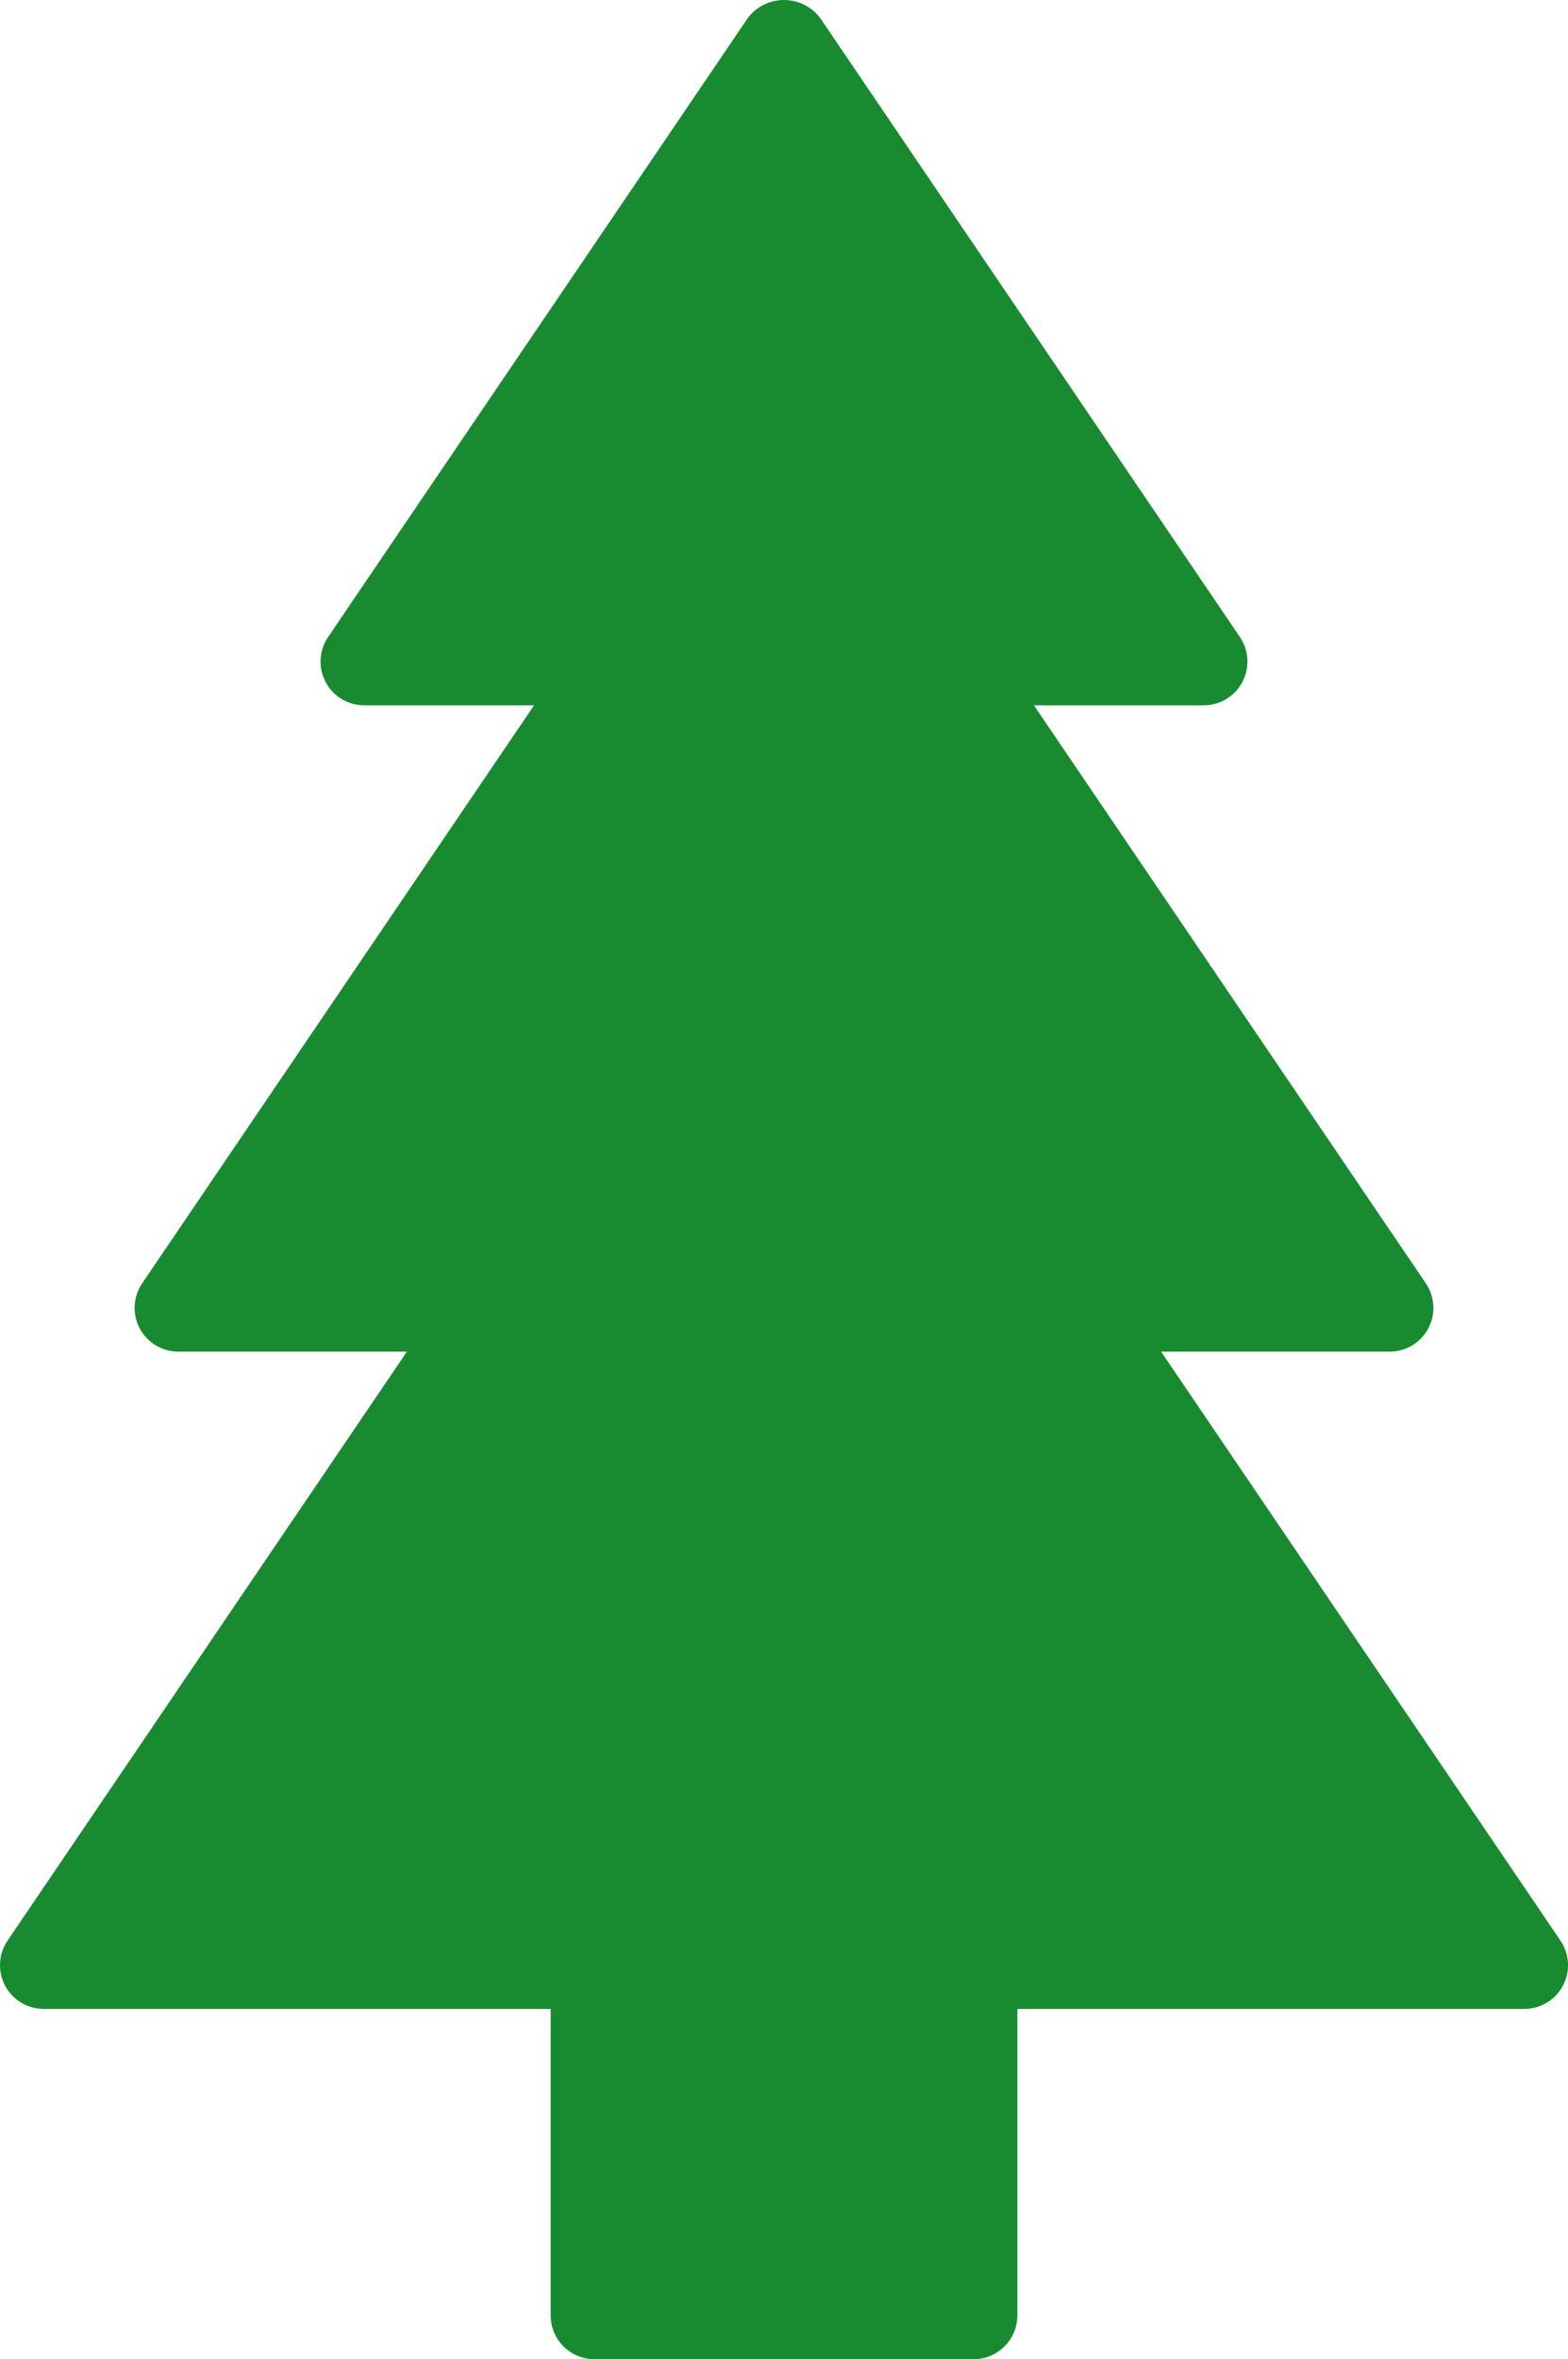
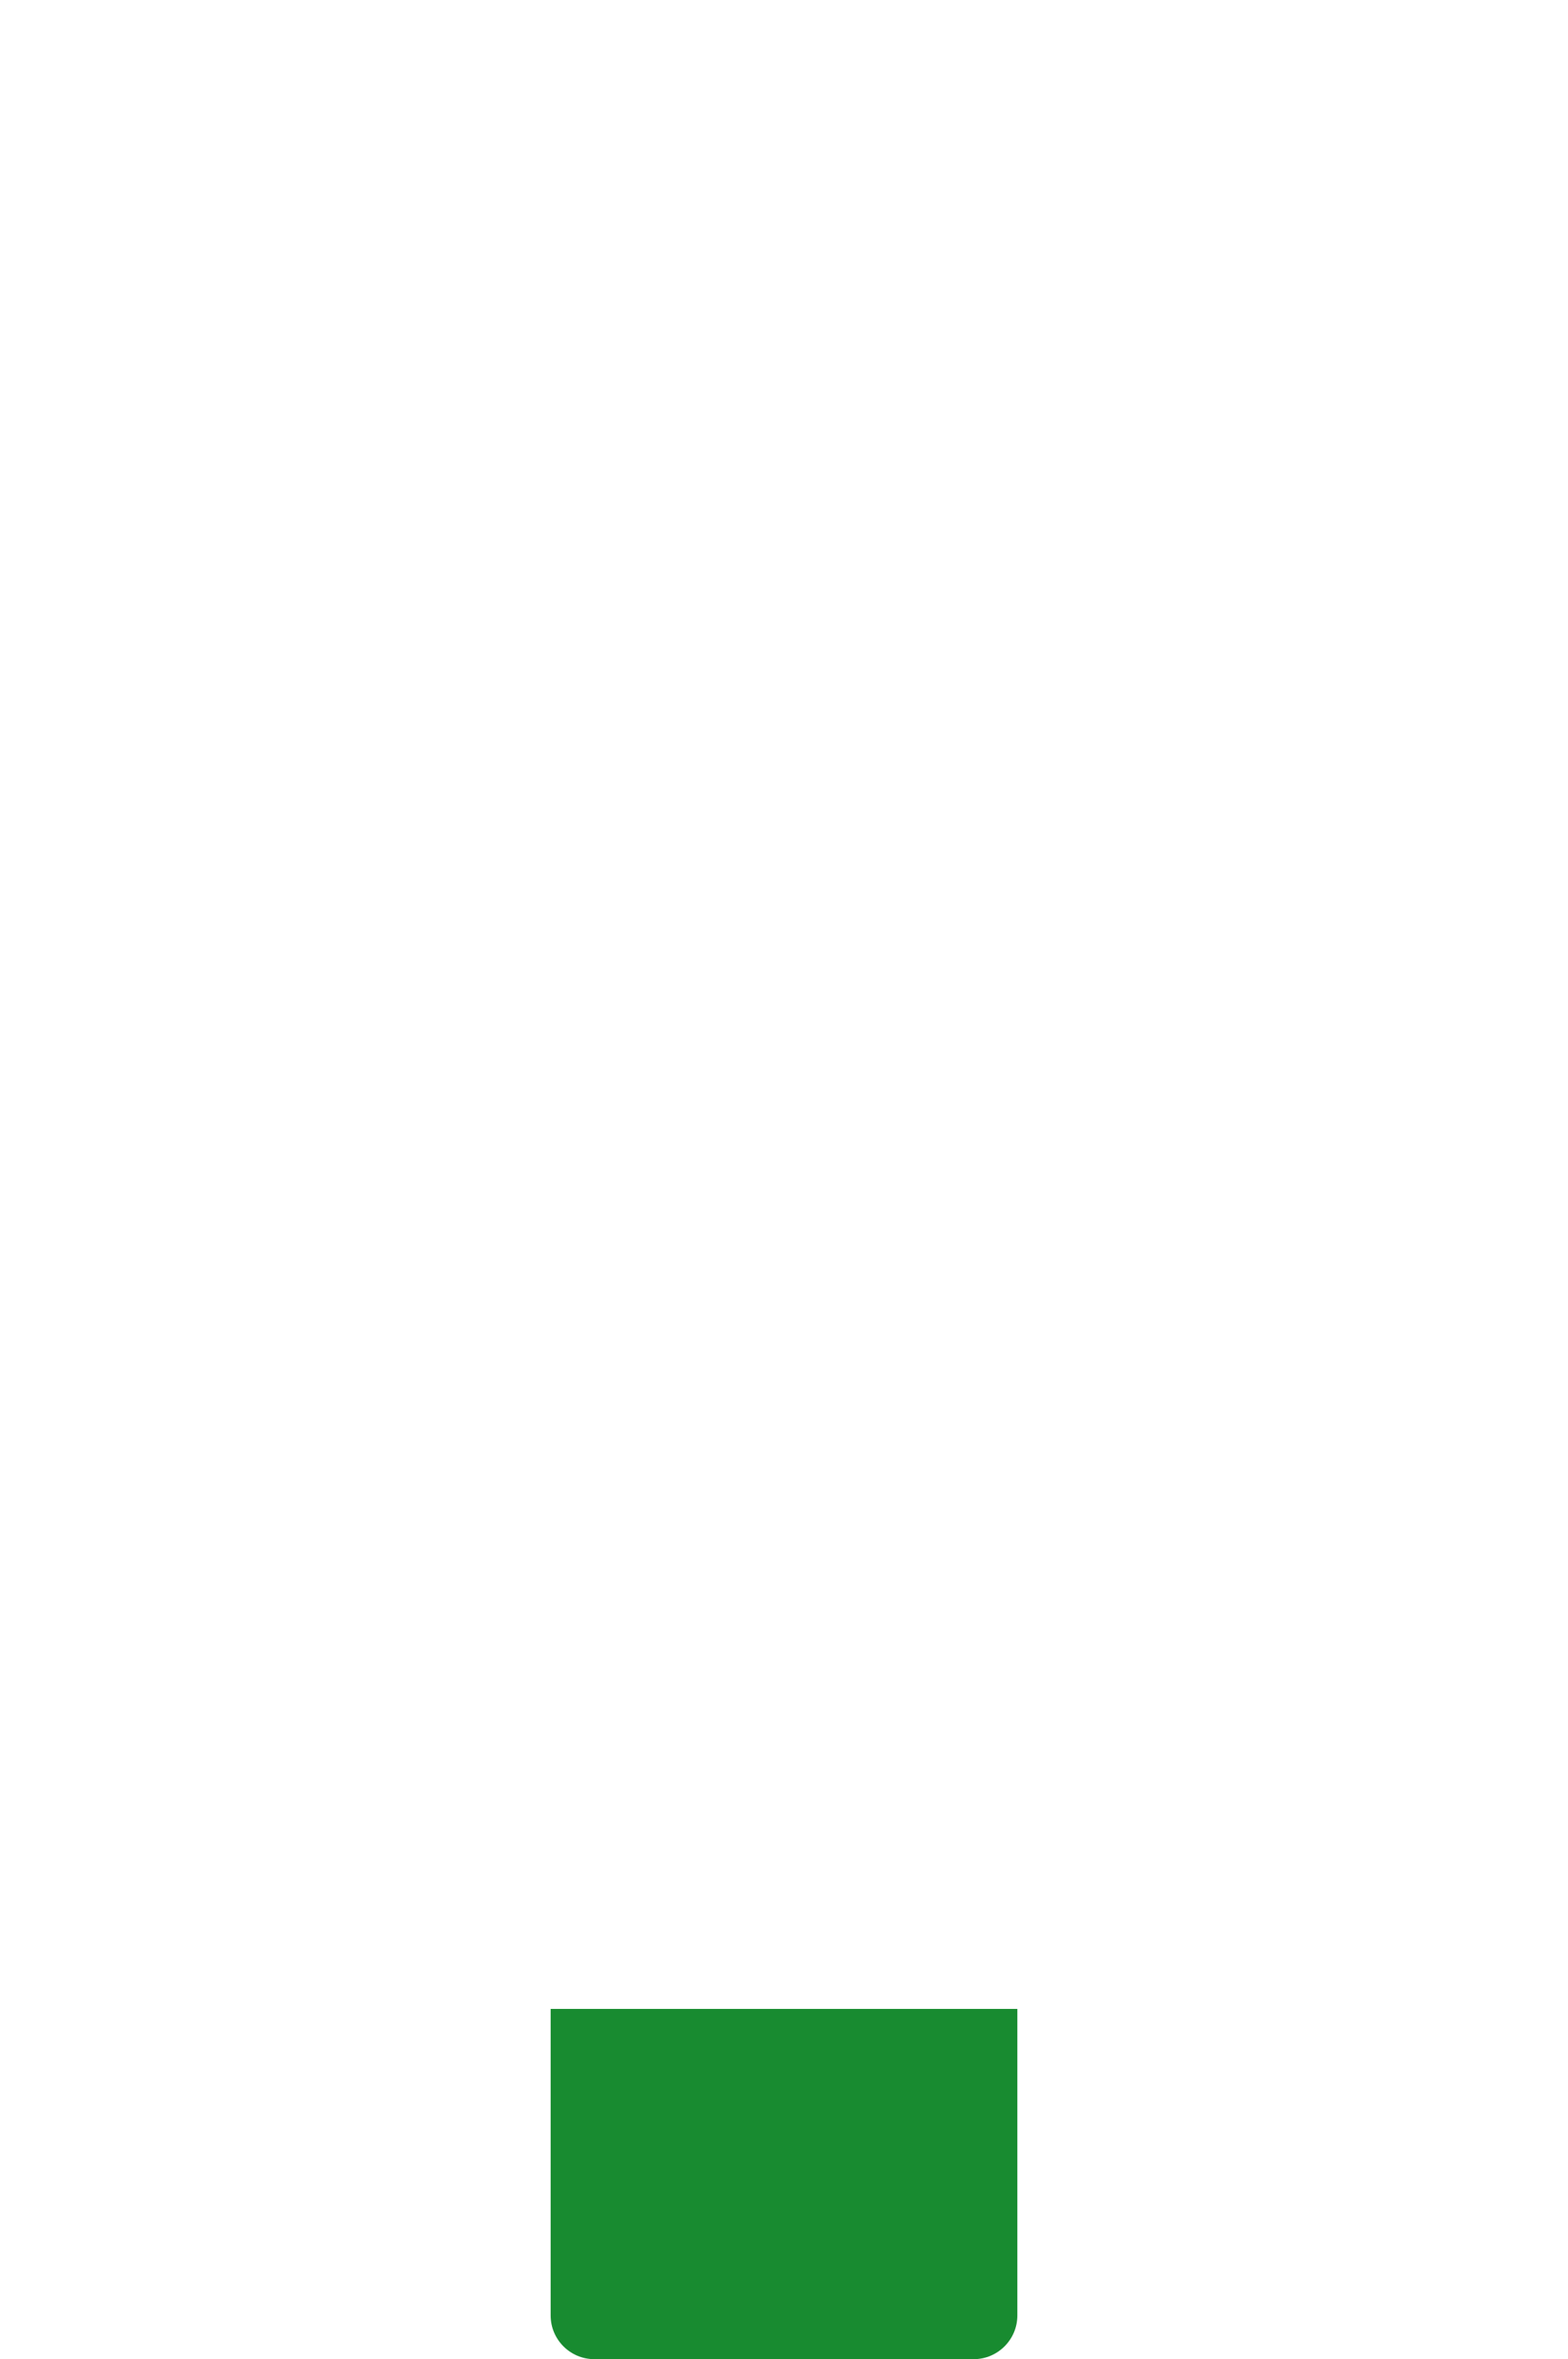
<svg xmlns="http://www.w3.org/2000/svg" xml:space="preserve" width="88.287mm" height="132.793mm" style="shape-rendering:geometricPrecision; text-rendering:geometricPrecision; image-rendering:optimizeQuality; fill-rule:evenodd; clip-rule:evenodd" viewBox="0 0 3387.67 5095.42">
  <defs>
    <style type="text/css">  .fil0 {fill:#188B30}  </style>
  </defs>
  <g id="Слой_x0020_1">
-     <path class="fil0" d="M3371.4 4191.49l-862.86 -1272.21 493.87 0c0,-0 0,-0 0,-0 52.13,0 94.42,-42.28 94.42,-94.42 0,-18.89 -5.68,-37.37 -16.29,-53l-846.78 -1248.51 366.92 0c-0,0 0.01,0 0.01,0 52.13,0 94.42,-42.28 94.42,-94.42 0,-18.89 -5.68,-37.38 -16.29,-53.01l-906.84 -1337.05c-18.5,-24.47 -47.45,-38.87 -78.14,-38.87 -30.69,0 -59.63,14.4 -78.14,38.87l-906.85 1337.06c-10.6,15.62 -16.28,34.11 -16.28,53.01 0,52.13 42.28,94.42 94.42,94.42 0,0 0,0 0,0l366.93 0 -846.79 1248.51c-10.6,15.63 -16.28,34.11 -16.28,53 0,52.13 42.28,94.42 94.42,94.42 0,0 0,0 0,0l493.88 0 -862.86 1272.21c-10.59,15.63 -16.28,34.11 -16.28,53 0,52.13 42.28,94.42 94.42,94.42 0,0 0,0 0,0l3198.84 0c0,-0 0,-0 0,-0 52.13,0 94.42,-42.28 94.42,-94.42 0,-18.89 -5.68,-37.37 -16.29,-53l0.01 -0.01z" />
    <path class="fil0" d="M2197.98 4338.91l0 662.08c0,-0 0,0.01 0,0.01 0,52.13 -42.28,94.42 -94.42,94.42 0,0 -0.01,0 -0.01,0l-819.43 0c0,-0 -0.01,-0 -0.01,-0 -52.13,0 -94.42,-42.28 -94.42,-94.42 0,0 0,-0.01 0,-0.01l0 -662.08 1008.28 0z" />
  </g>
</svg>